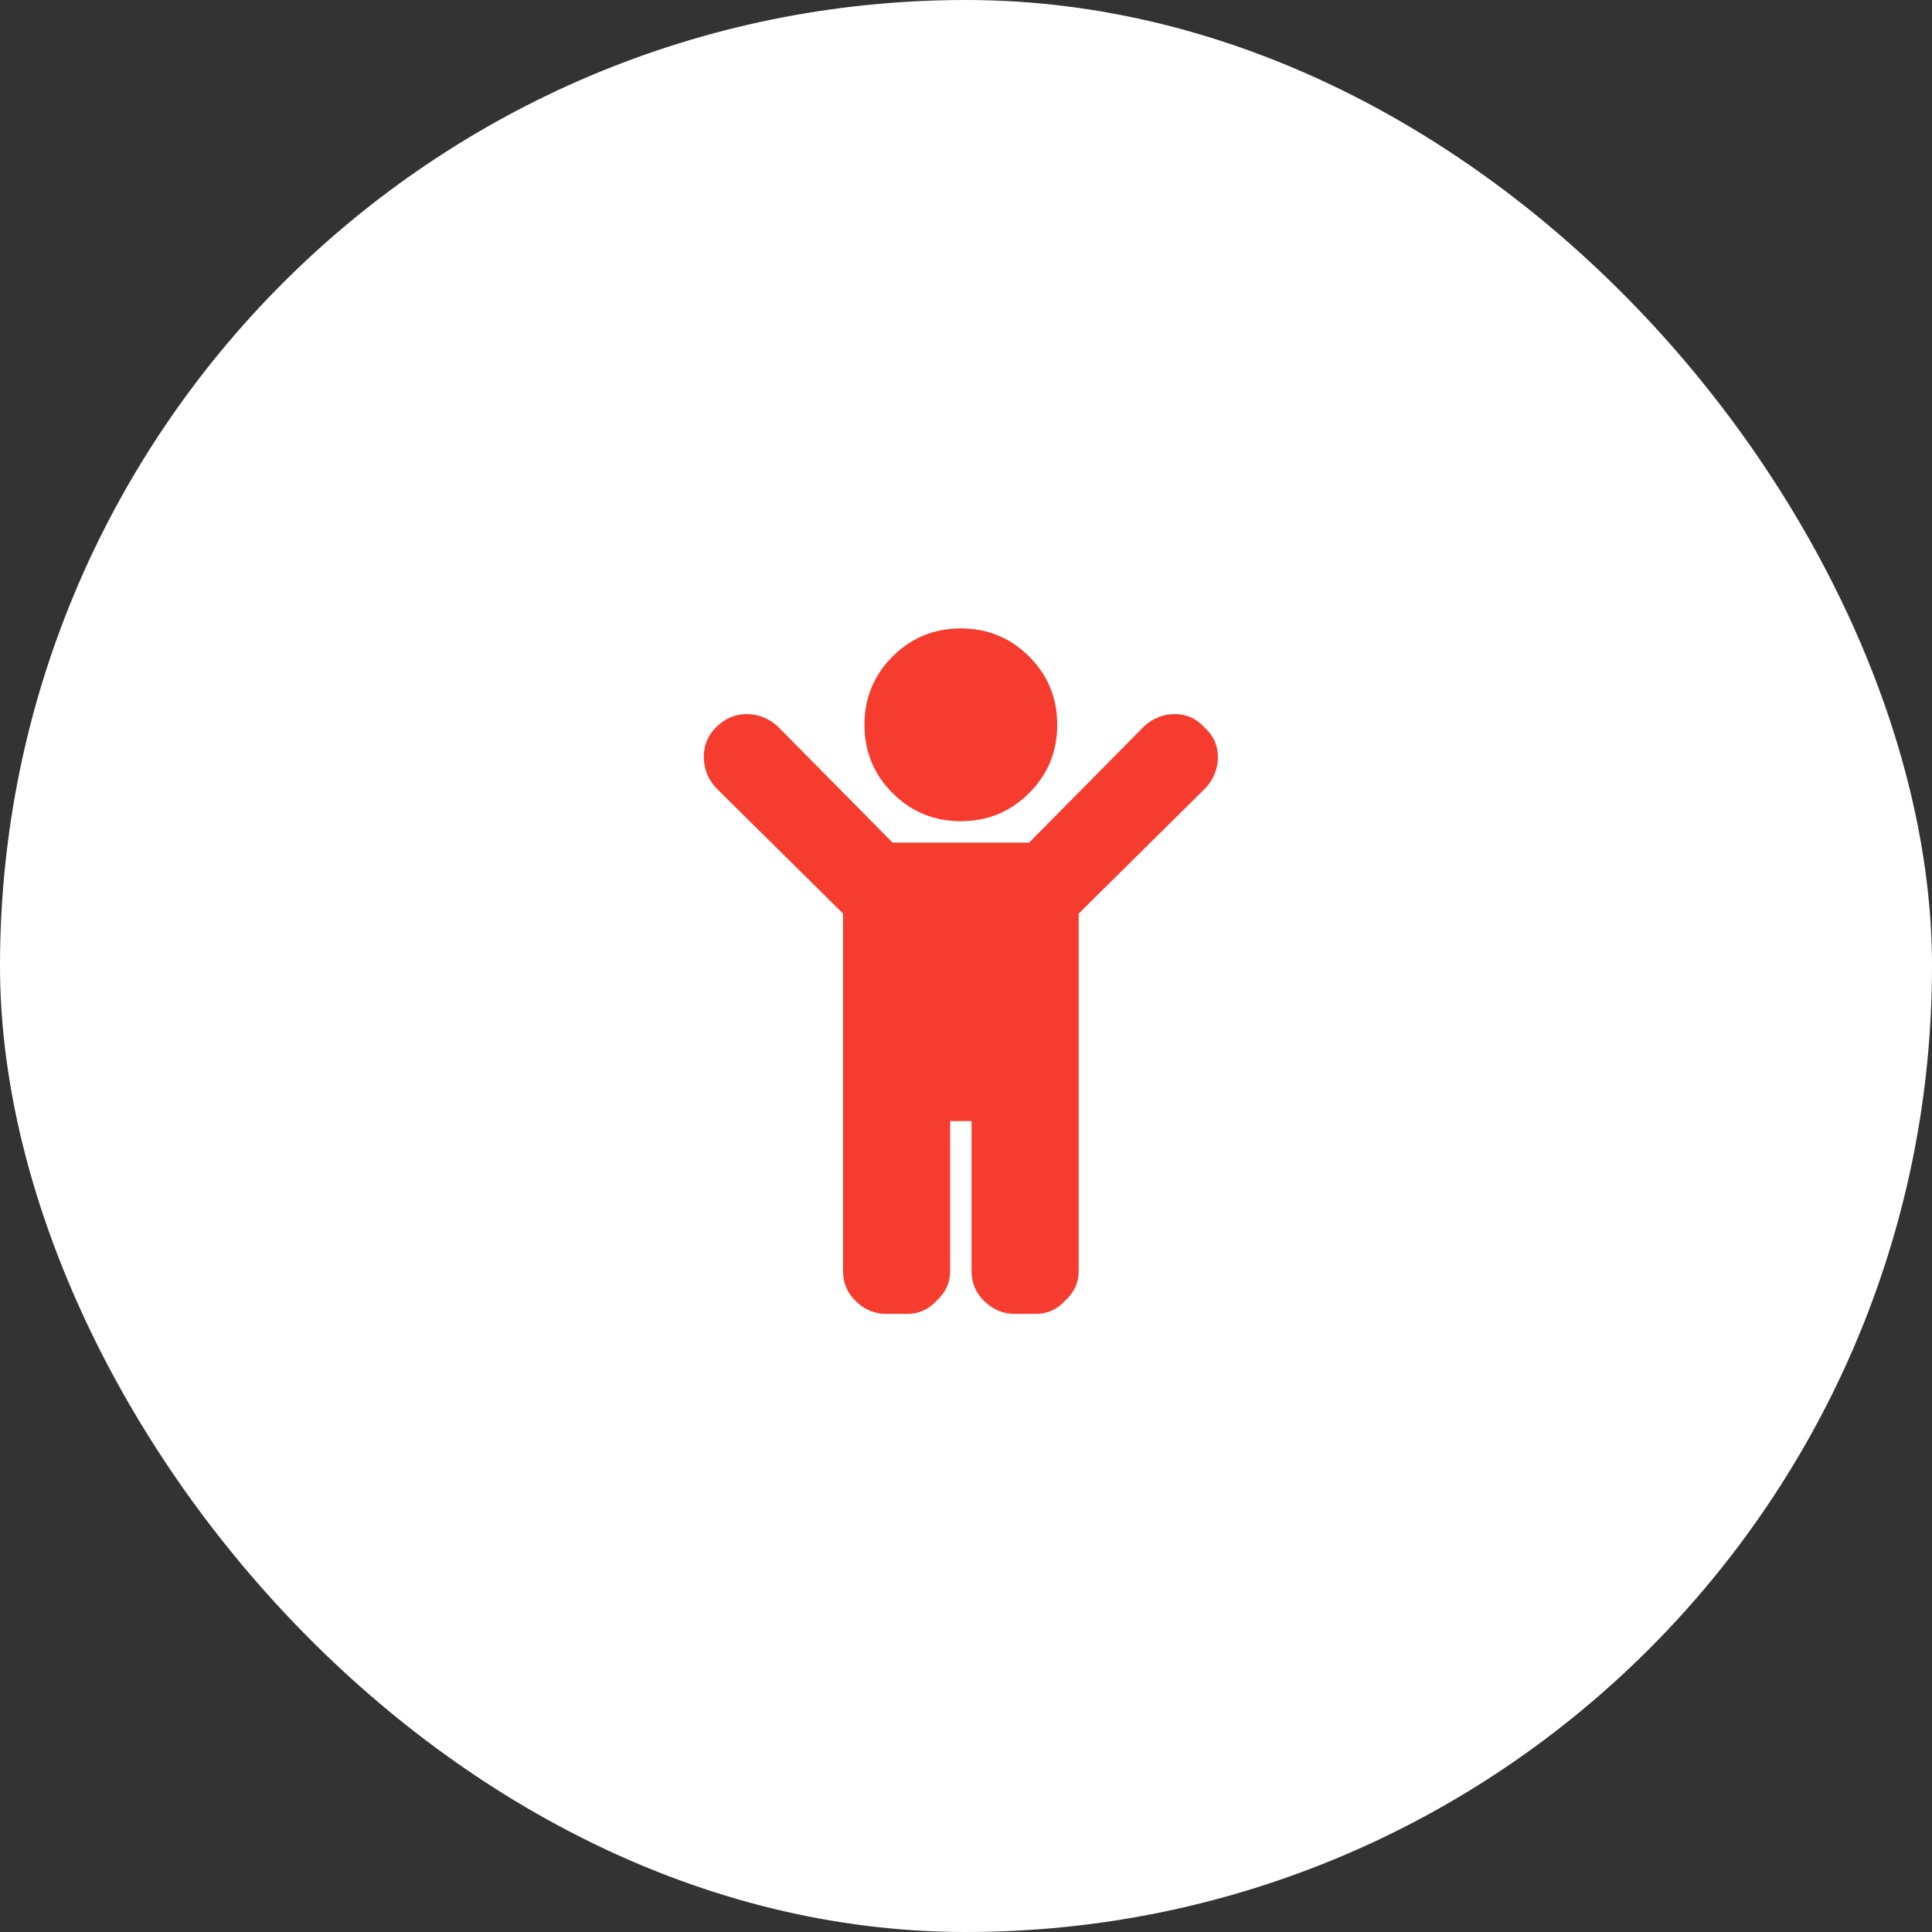
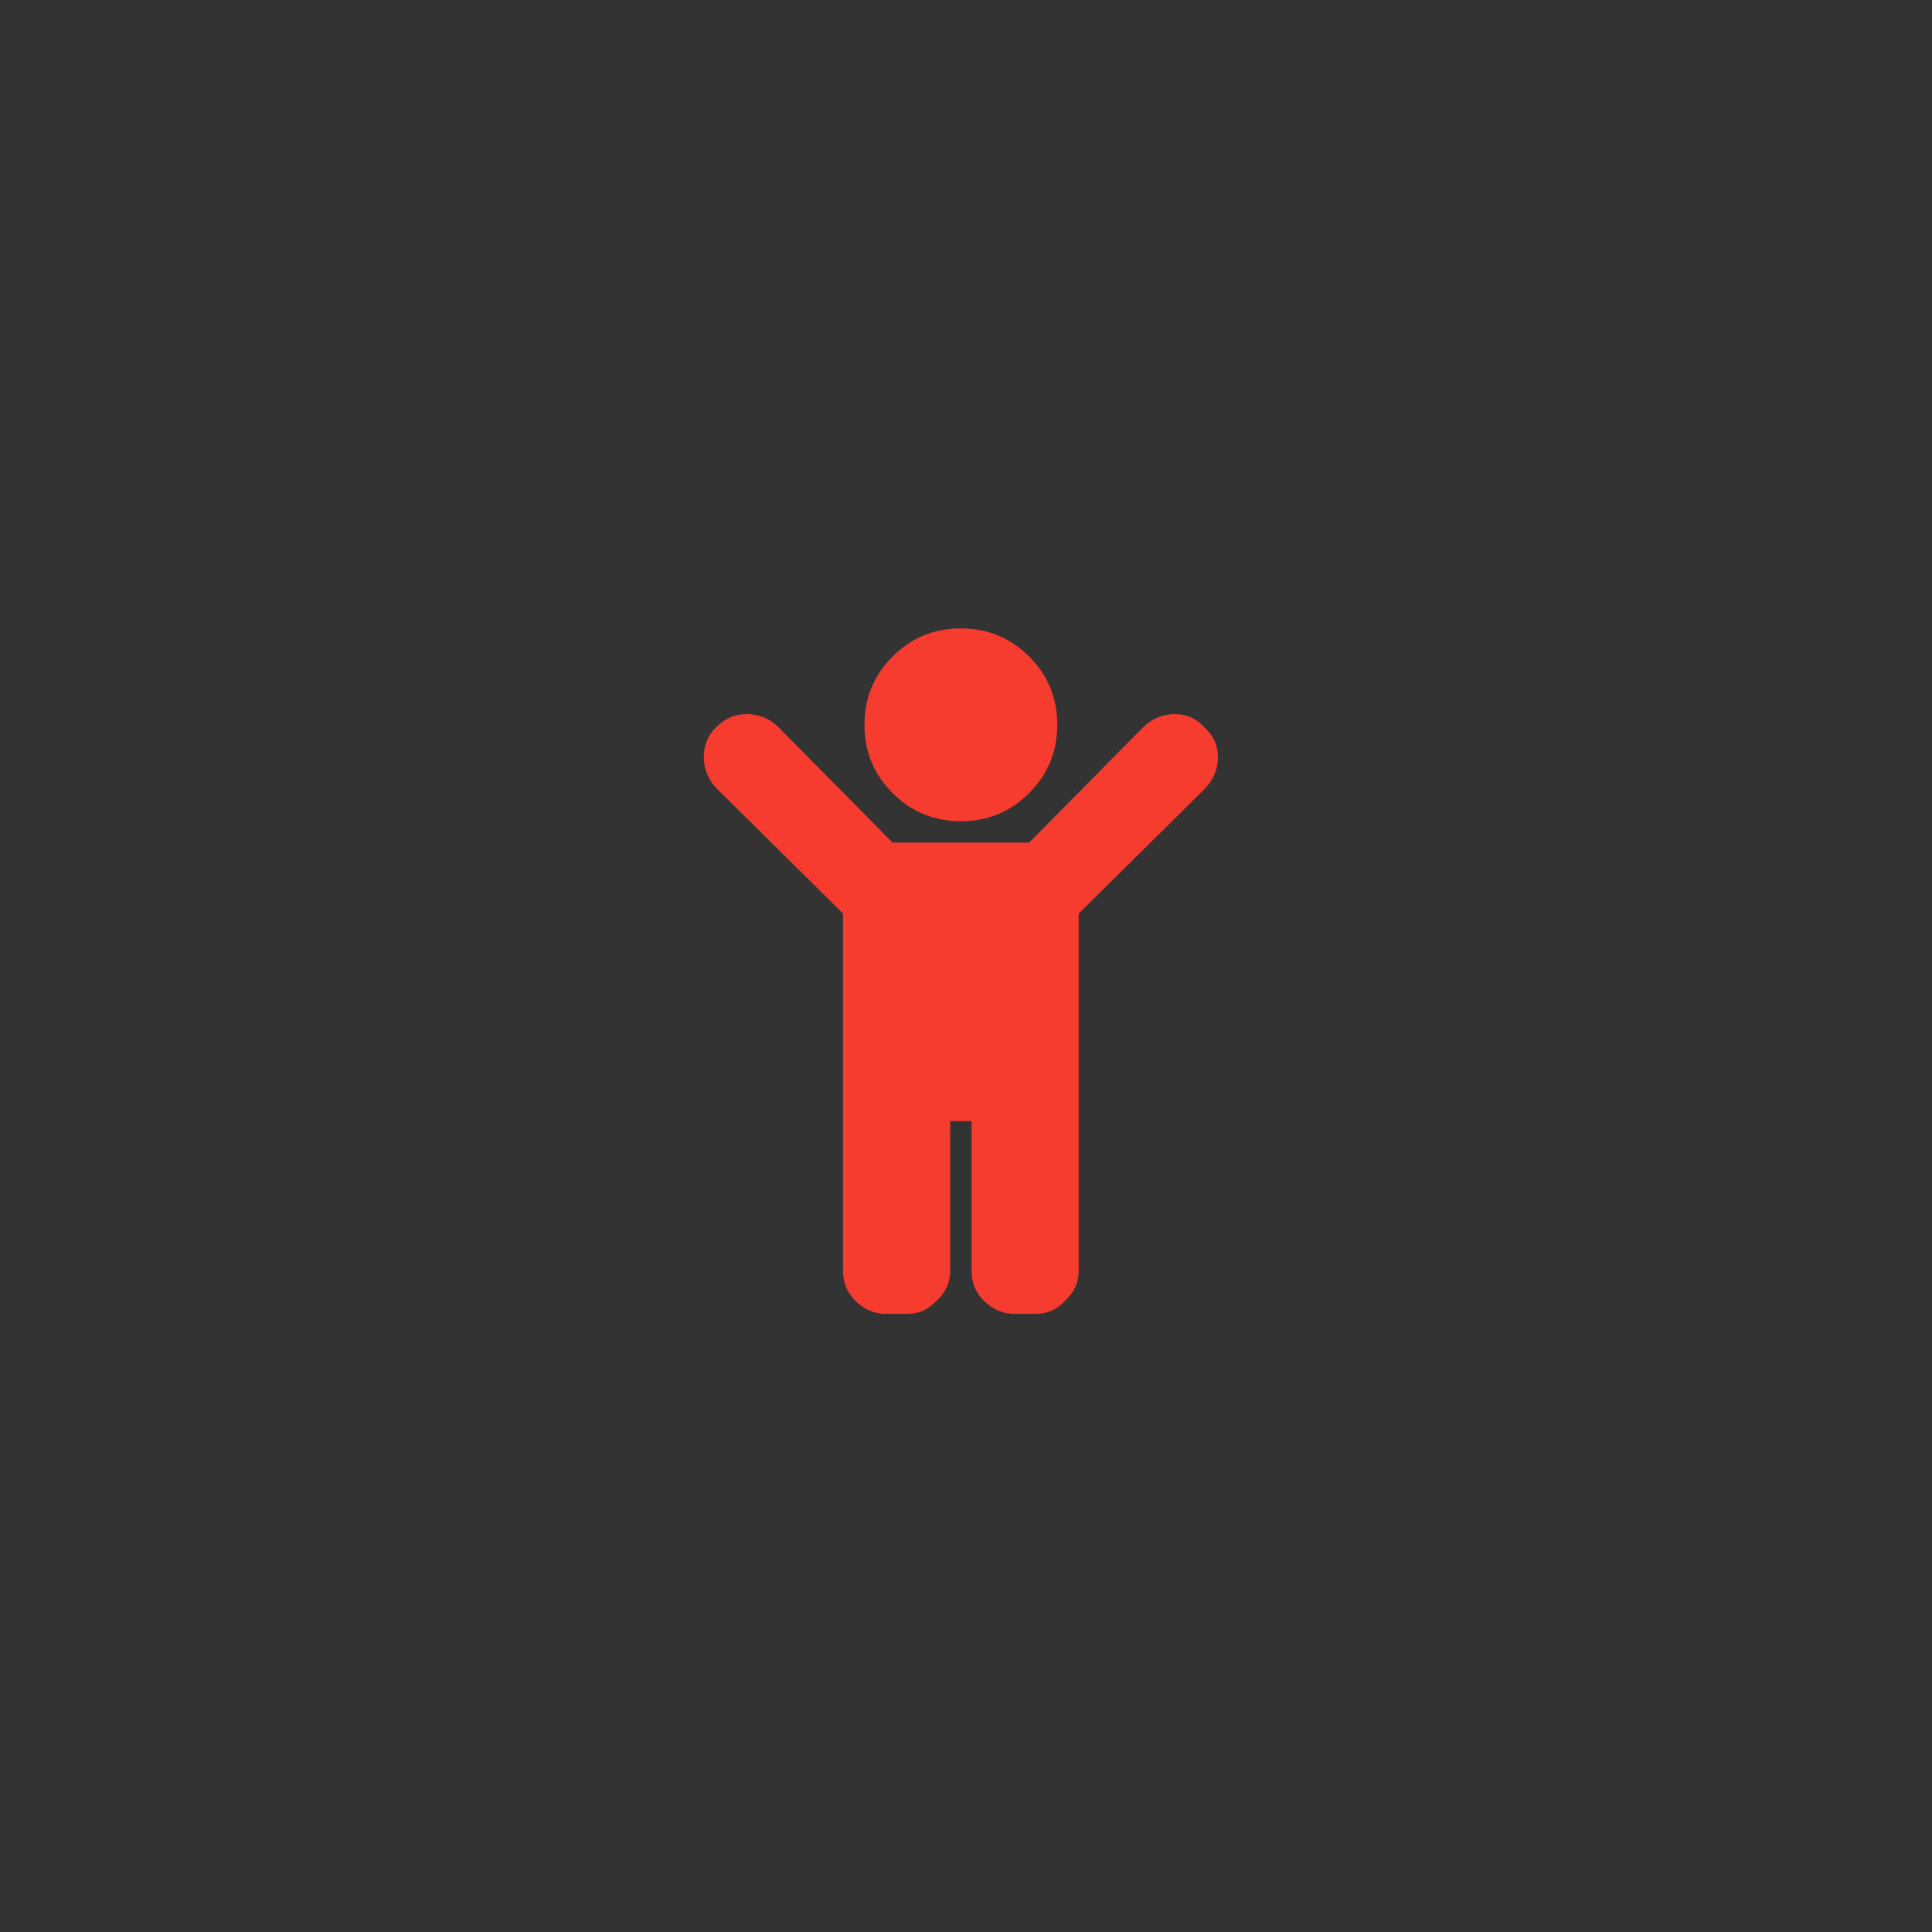
<svg xmlns="http://www.w3.org/2000/svg" width="140" height="140" viewBox="0 0 140 140" fill="none">
  <rect x="0" y="0" width="140" height="140" fill="#333333" stroke="none" />
-   <rect width="140" height="140" rx="70" fill="white" />
  <path d="M64.679 57.47C63.321 56.112 62.642 54.462 62.642 52.522C62.642 50.582 63.321 48.932 64.679 47.574C66.037 46.216 67.687 45.537 69.627 45.537C71.567 45.537 73.217 46.216 74.575 47.574C75.933 48.932 76.612 50.582 76.612 52.522C76.612 54.462 75.933 56.112 74.575 57.47C73.217 58.828 71.567 59.507 69.627 59.507C67.687 59.507 66.037 58.828 64.679 57.47ZM85.15 51.746C85.99 51.746 86.702 52.069 87.284 52.716C87.931 53.298 88.254 54.01 88.254 54.85C88.254 55.691 87.963 56.435 87.381 57.082L78.165 66.201V92.105C78.165 92.945 77.841 93.657 77.194 94.239C76.612 94.886 75.901 95.209 75.06 95.209H73.508C72.667 95.209 71.923 94.886 71.276 94.239C70.694 93.657 70.403 92.945 70.403 92.105V81.239H68.851V92.105C68.851 92.945 68.528 93.657 67.881 94.239C67.299 94.886 66.587 95.209 65.746 95.209H64.194C63.353 95.209 62.61 94.886 61.963 94.239C61.381 93.657 61.09 92.945 61.09 92.105V66.201L51.873 57.082C51.291 56.435 51 55.691 51 54.85C51 54.01 51.291 53.298 51.873 52.716C52.52 52.069 53.264 51.746 54.105 51.746C54.945 51.746 55.689 52.037 56.336 52.619L64.679 61.059H74.575L82.918 52.619C83.565 52.037 84.309 51.746 85.15 51.746Z" fill="#F63C2E" />
</svg>